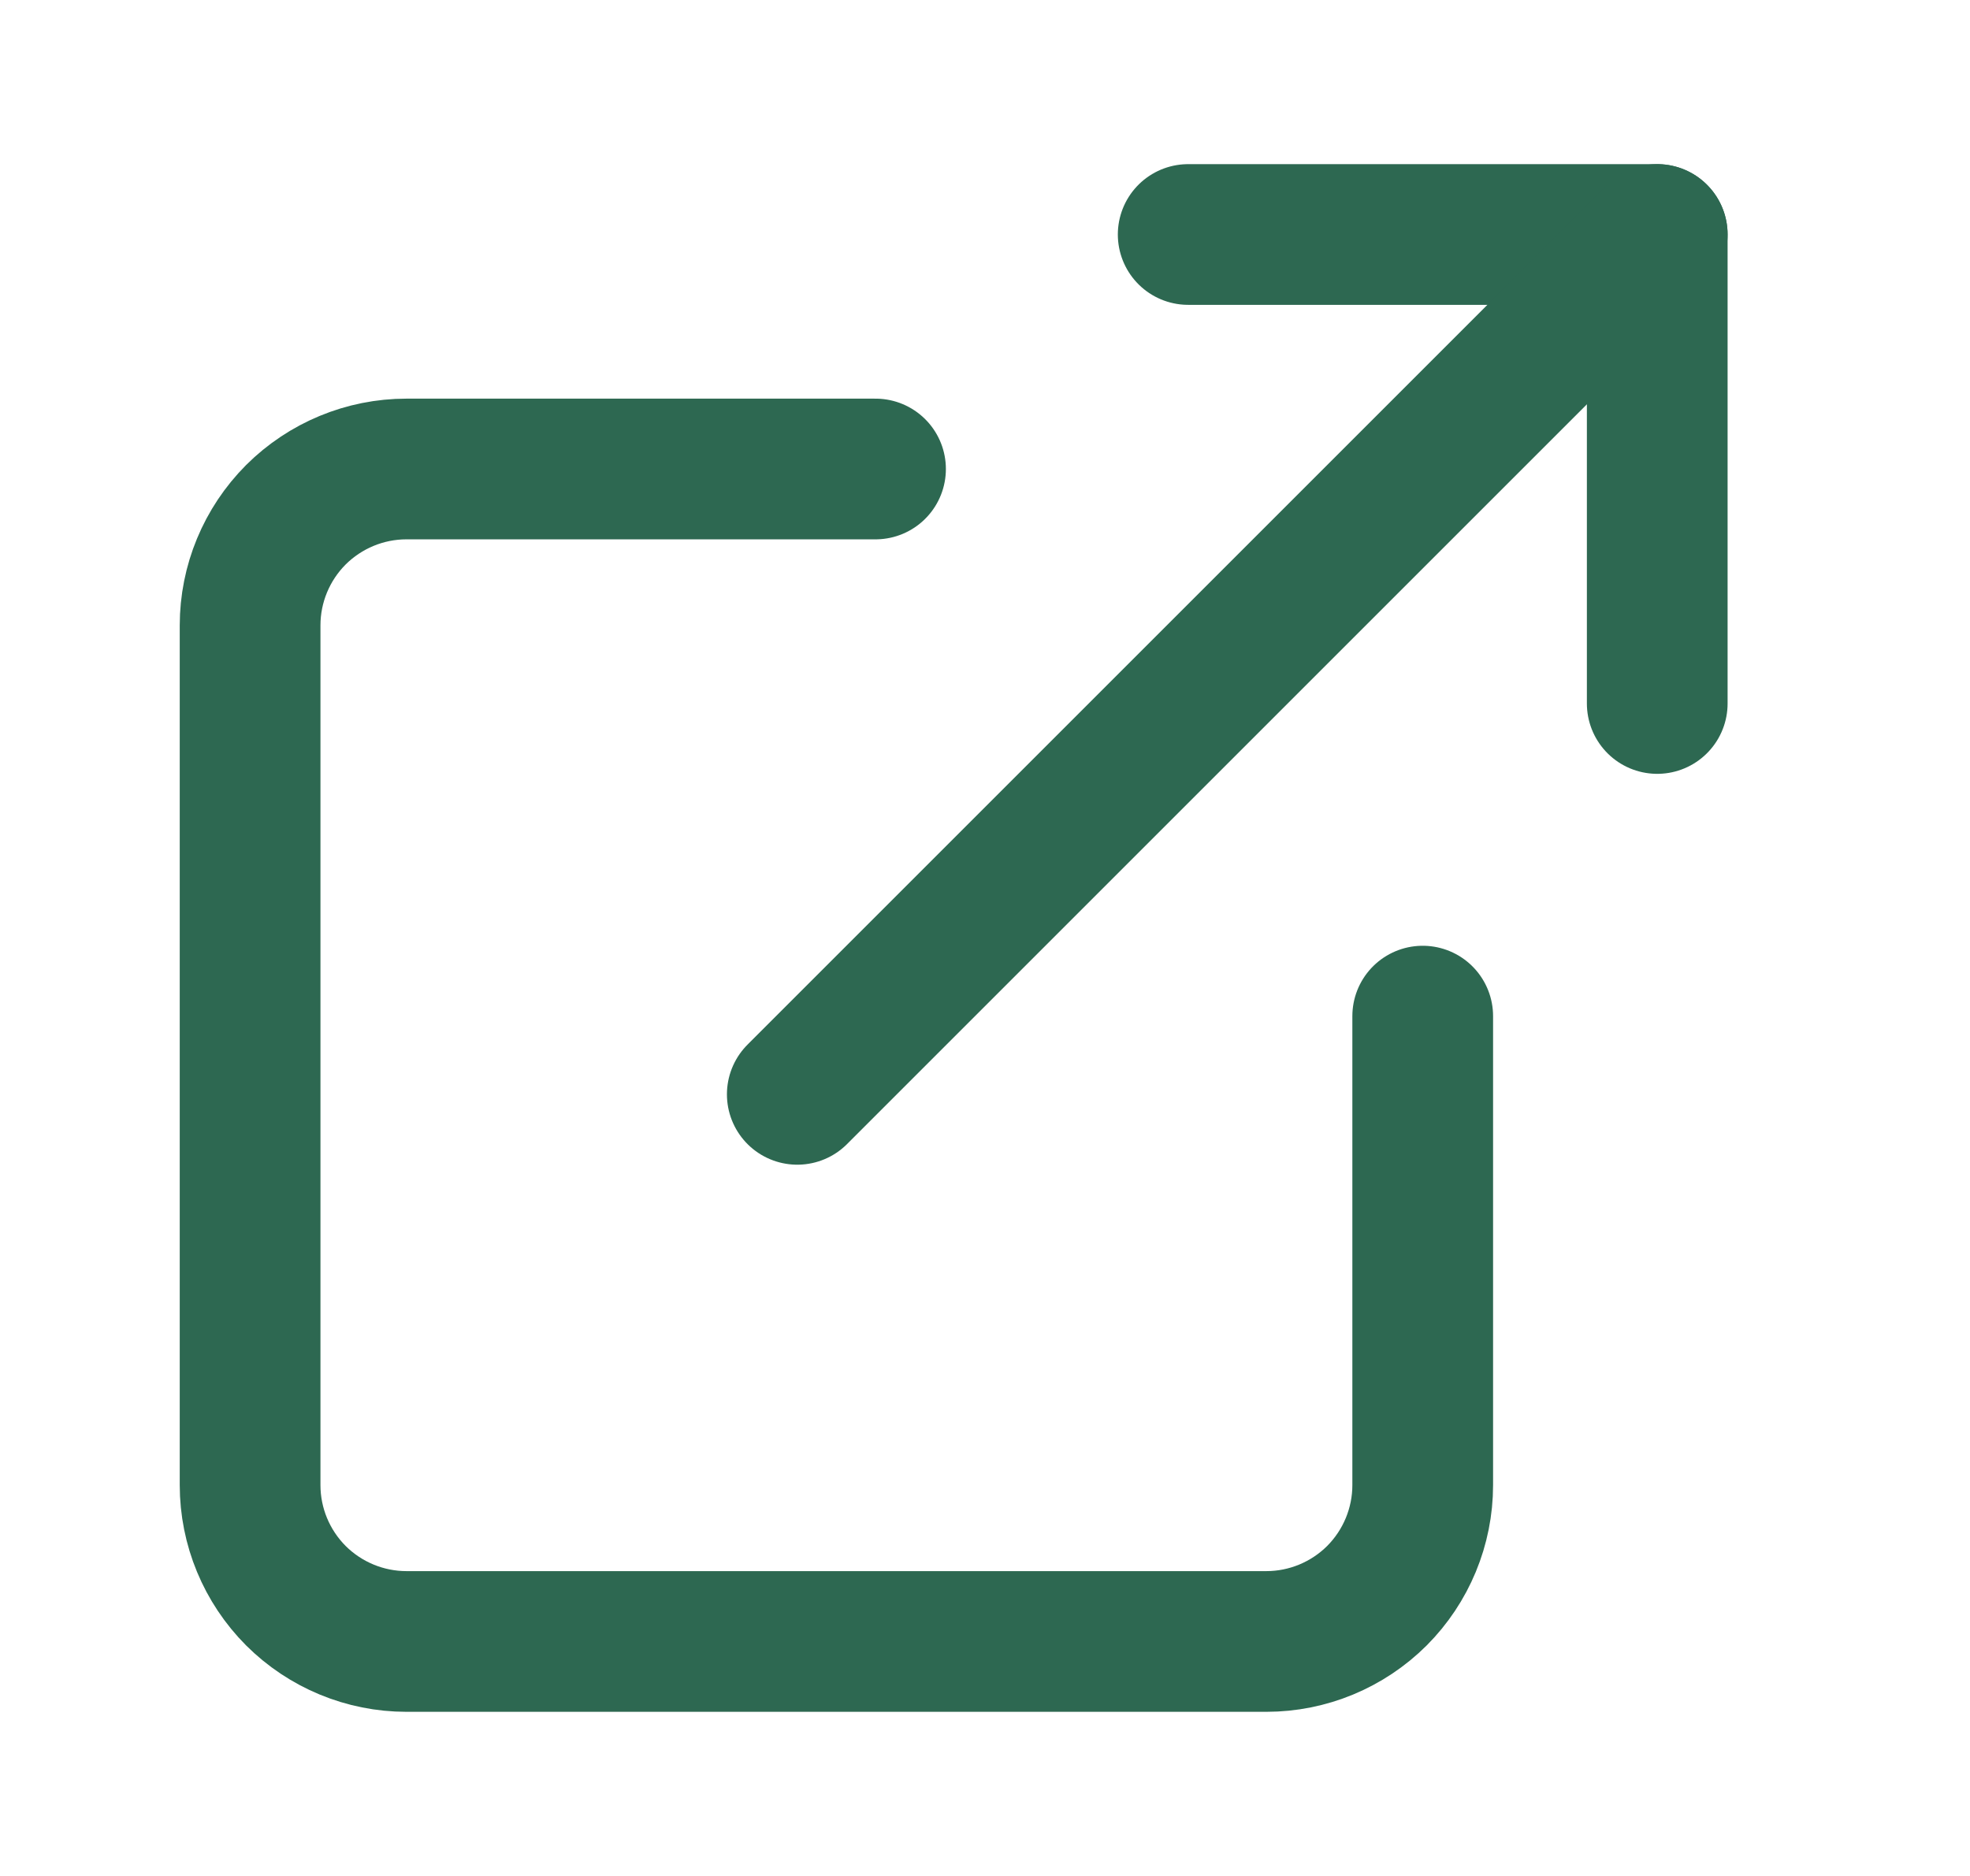
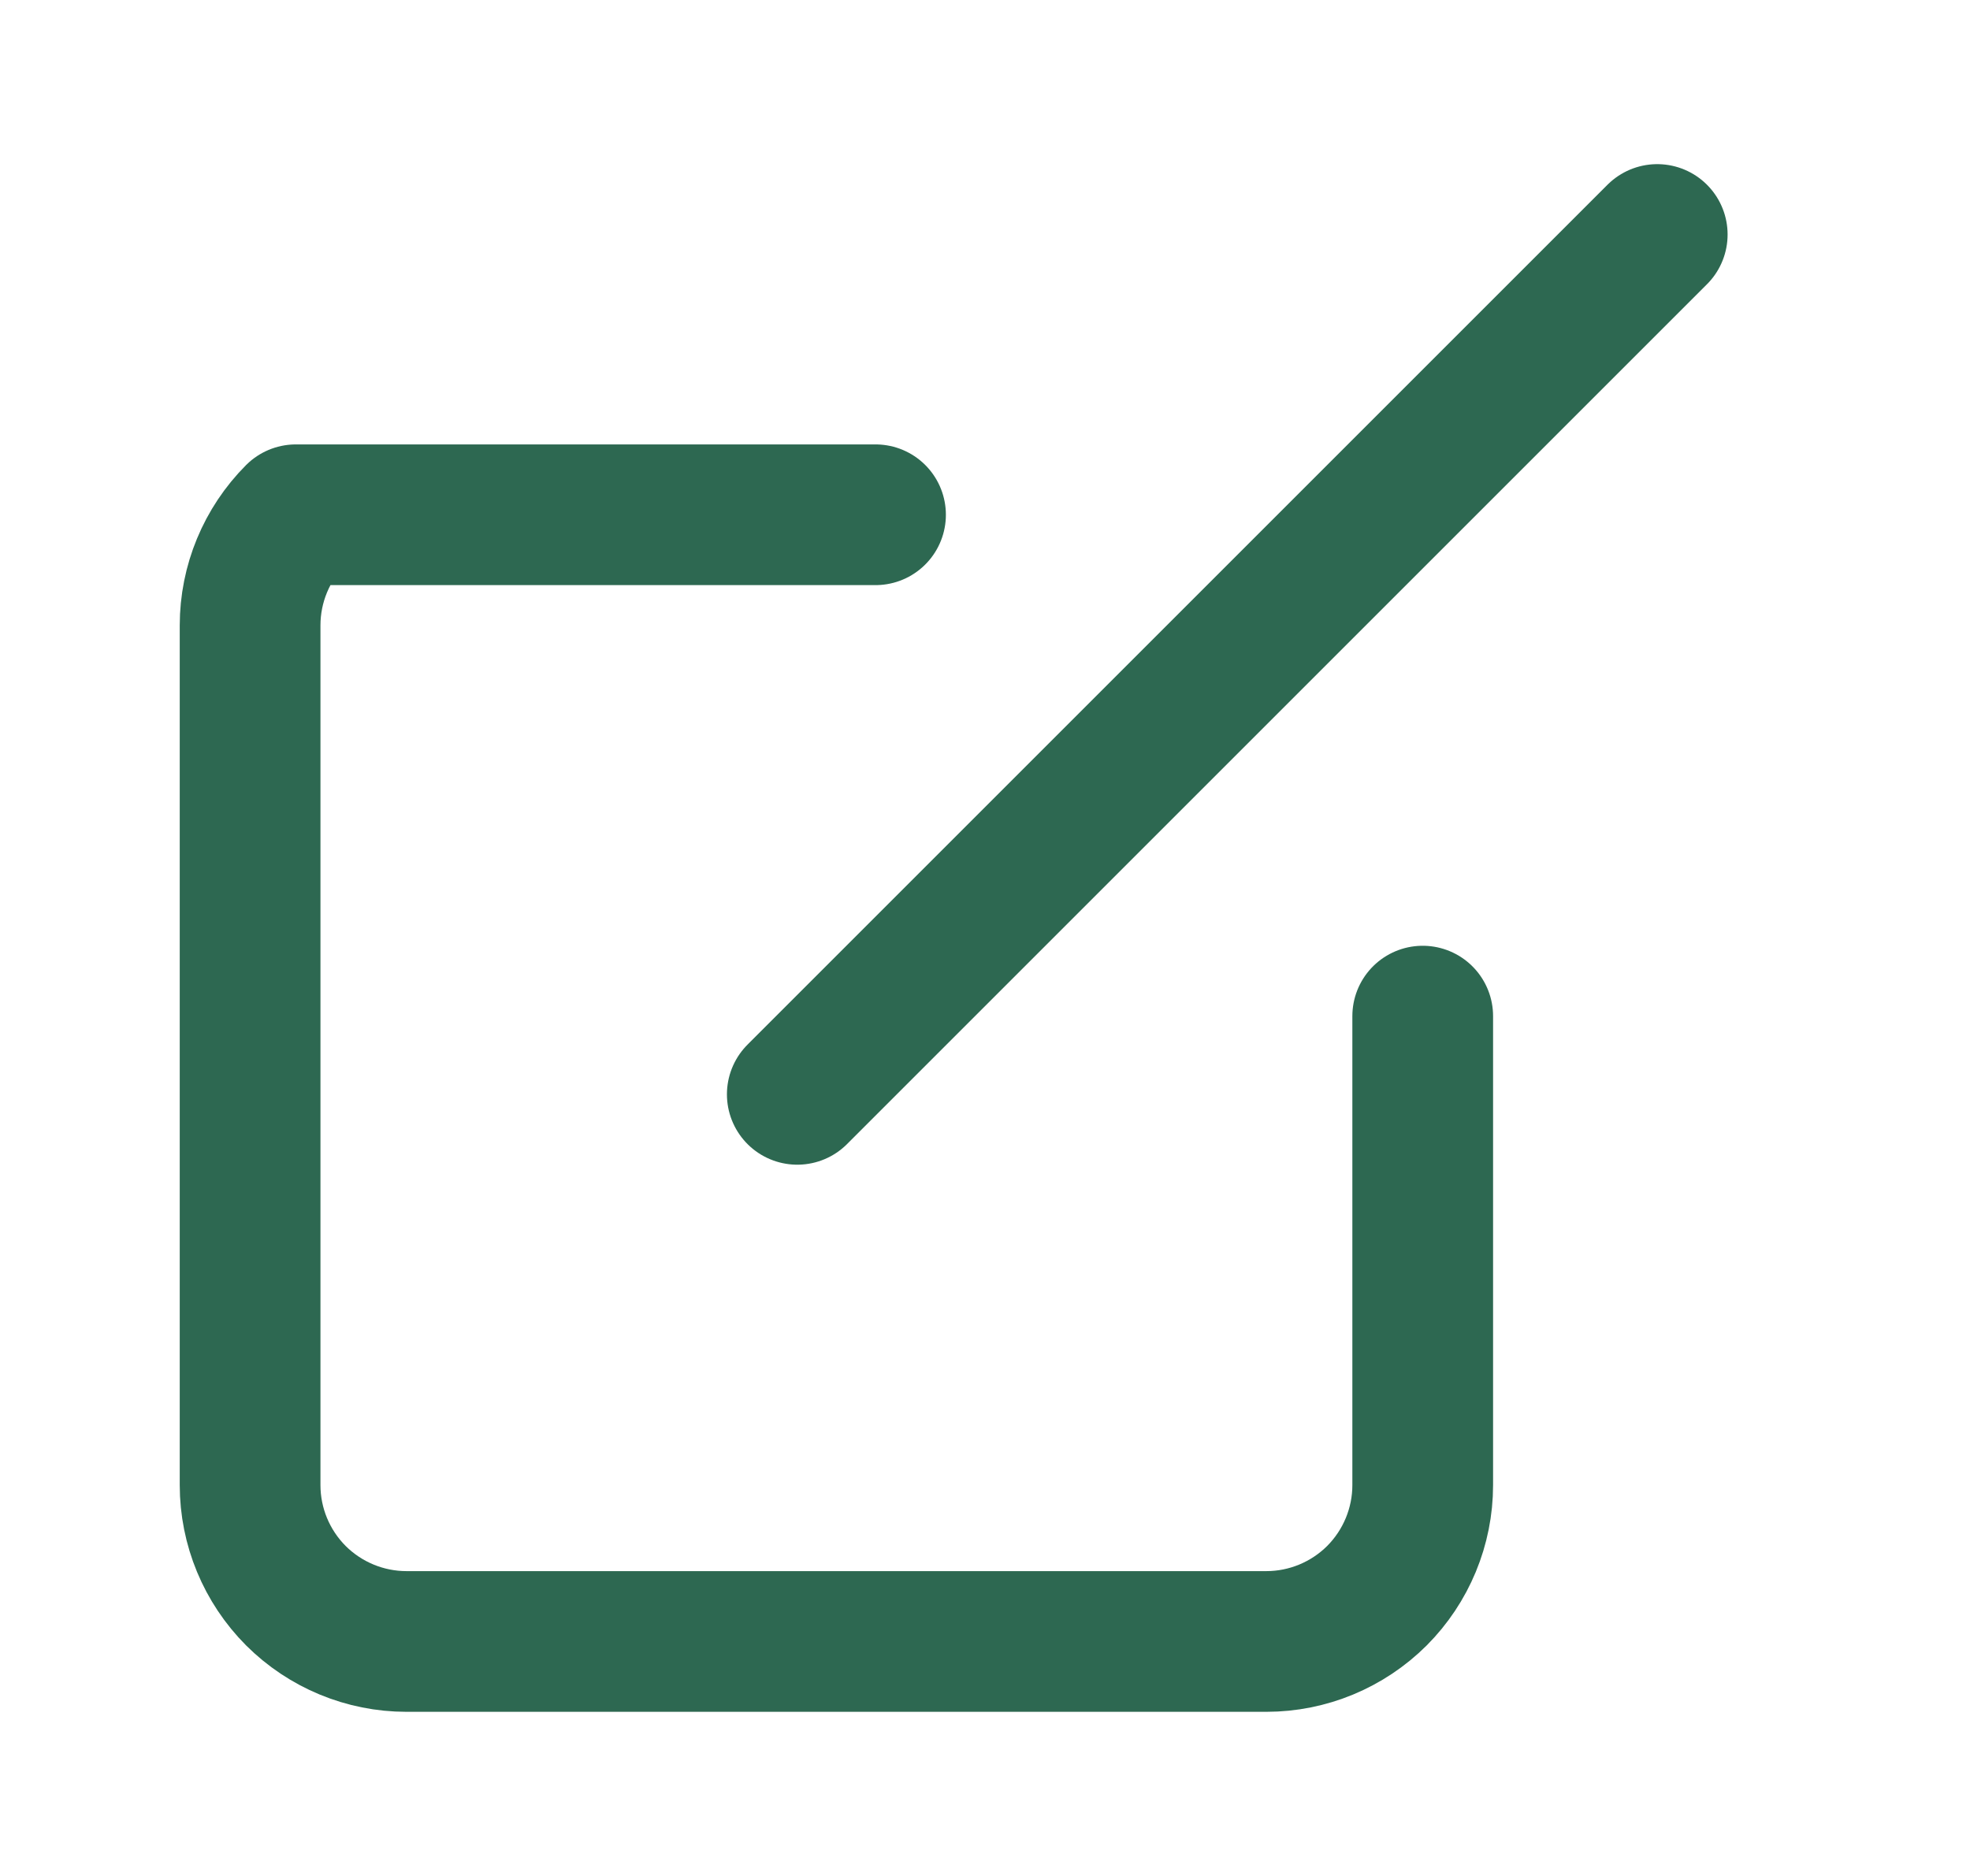
<svg xmlns="http://www.w3.org/2000/svg" width="21" height="20" viewBox="0 0 21 20" fill="none">
-   <path d="M15.166 10.833V15.833C15.166 16.275 14.99 16.699 14.678 17.012C14.365 17.324 13.941 17.5 13.499 17.5H4.333C3.891 17.5 3.467 17.324 3.154 17.012C2.842 16.699 2.666 16.275 2.666 15.833V6.667C2.666 6.225 2.842 5.801 3.154 5.488C3.467 5.176 3.891 5 4.333 5H9.333" stroke="#2D6851" stroke-width="1.5" stroke-linecap="round" stroke-linejoin="round" />
-   <path d="M12.666 2.5H17.666V7.5" stroke="#2D6851" stroke-width="1.5" stroke-linecap="round" stroke-linejoin="round" />
+   <path d="M15.166 10.833V15.833C15.166 16.275 14.99 16.699 14.678 17.012C14.365 17.324 13.941 17.5 13.499 17.5H4.333C3.891 17.5 3.467 17.324 3.154 17.012C2.842 16.699 2.666 16.275 2.666 15.833V6.667C2.666 6.225 2.842 5.801 3.154 5.488H9.333" stroke="#2D6851" stroke-width="1.5" stroke-linecap="round" stroke-linejoin="round" />
  <path d="M8.499 11.667L17.666 2.5" stroke="#2D6851" stroke-width="1.5" stroke-linecap="round" stroke-linejoin="round" />
</svg>